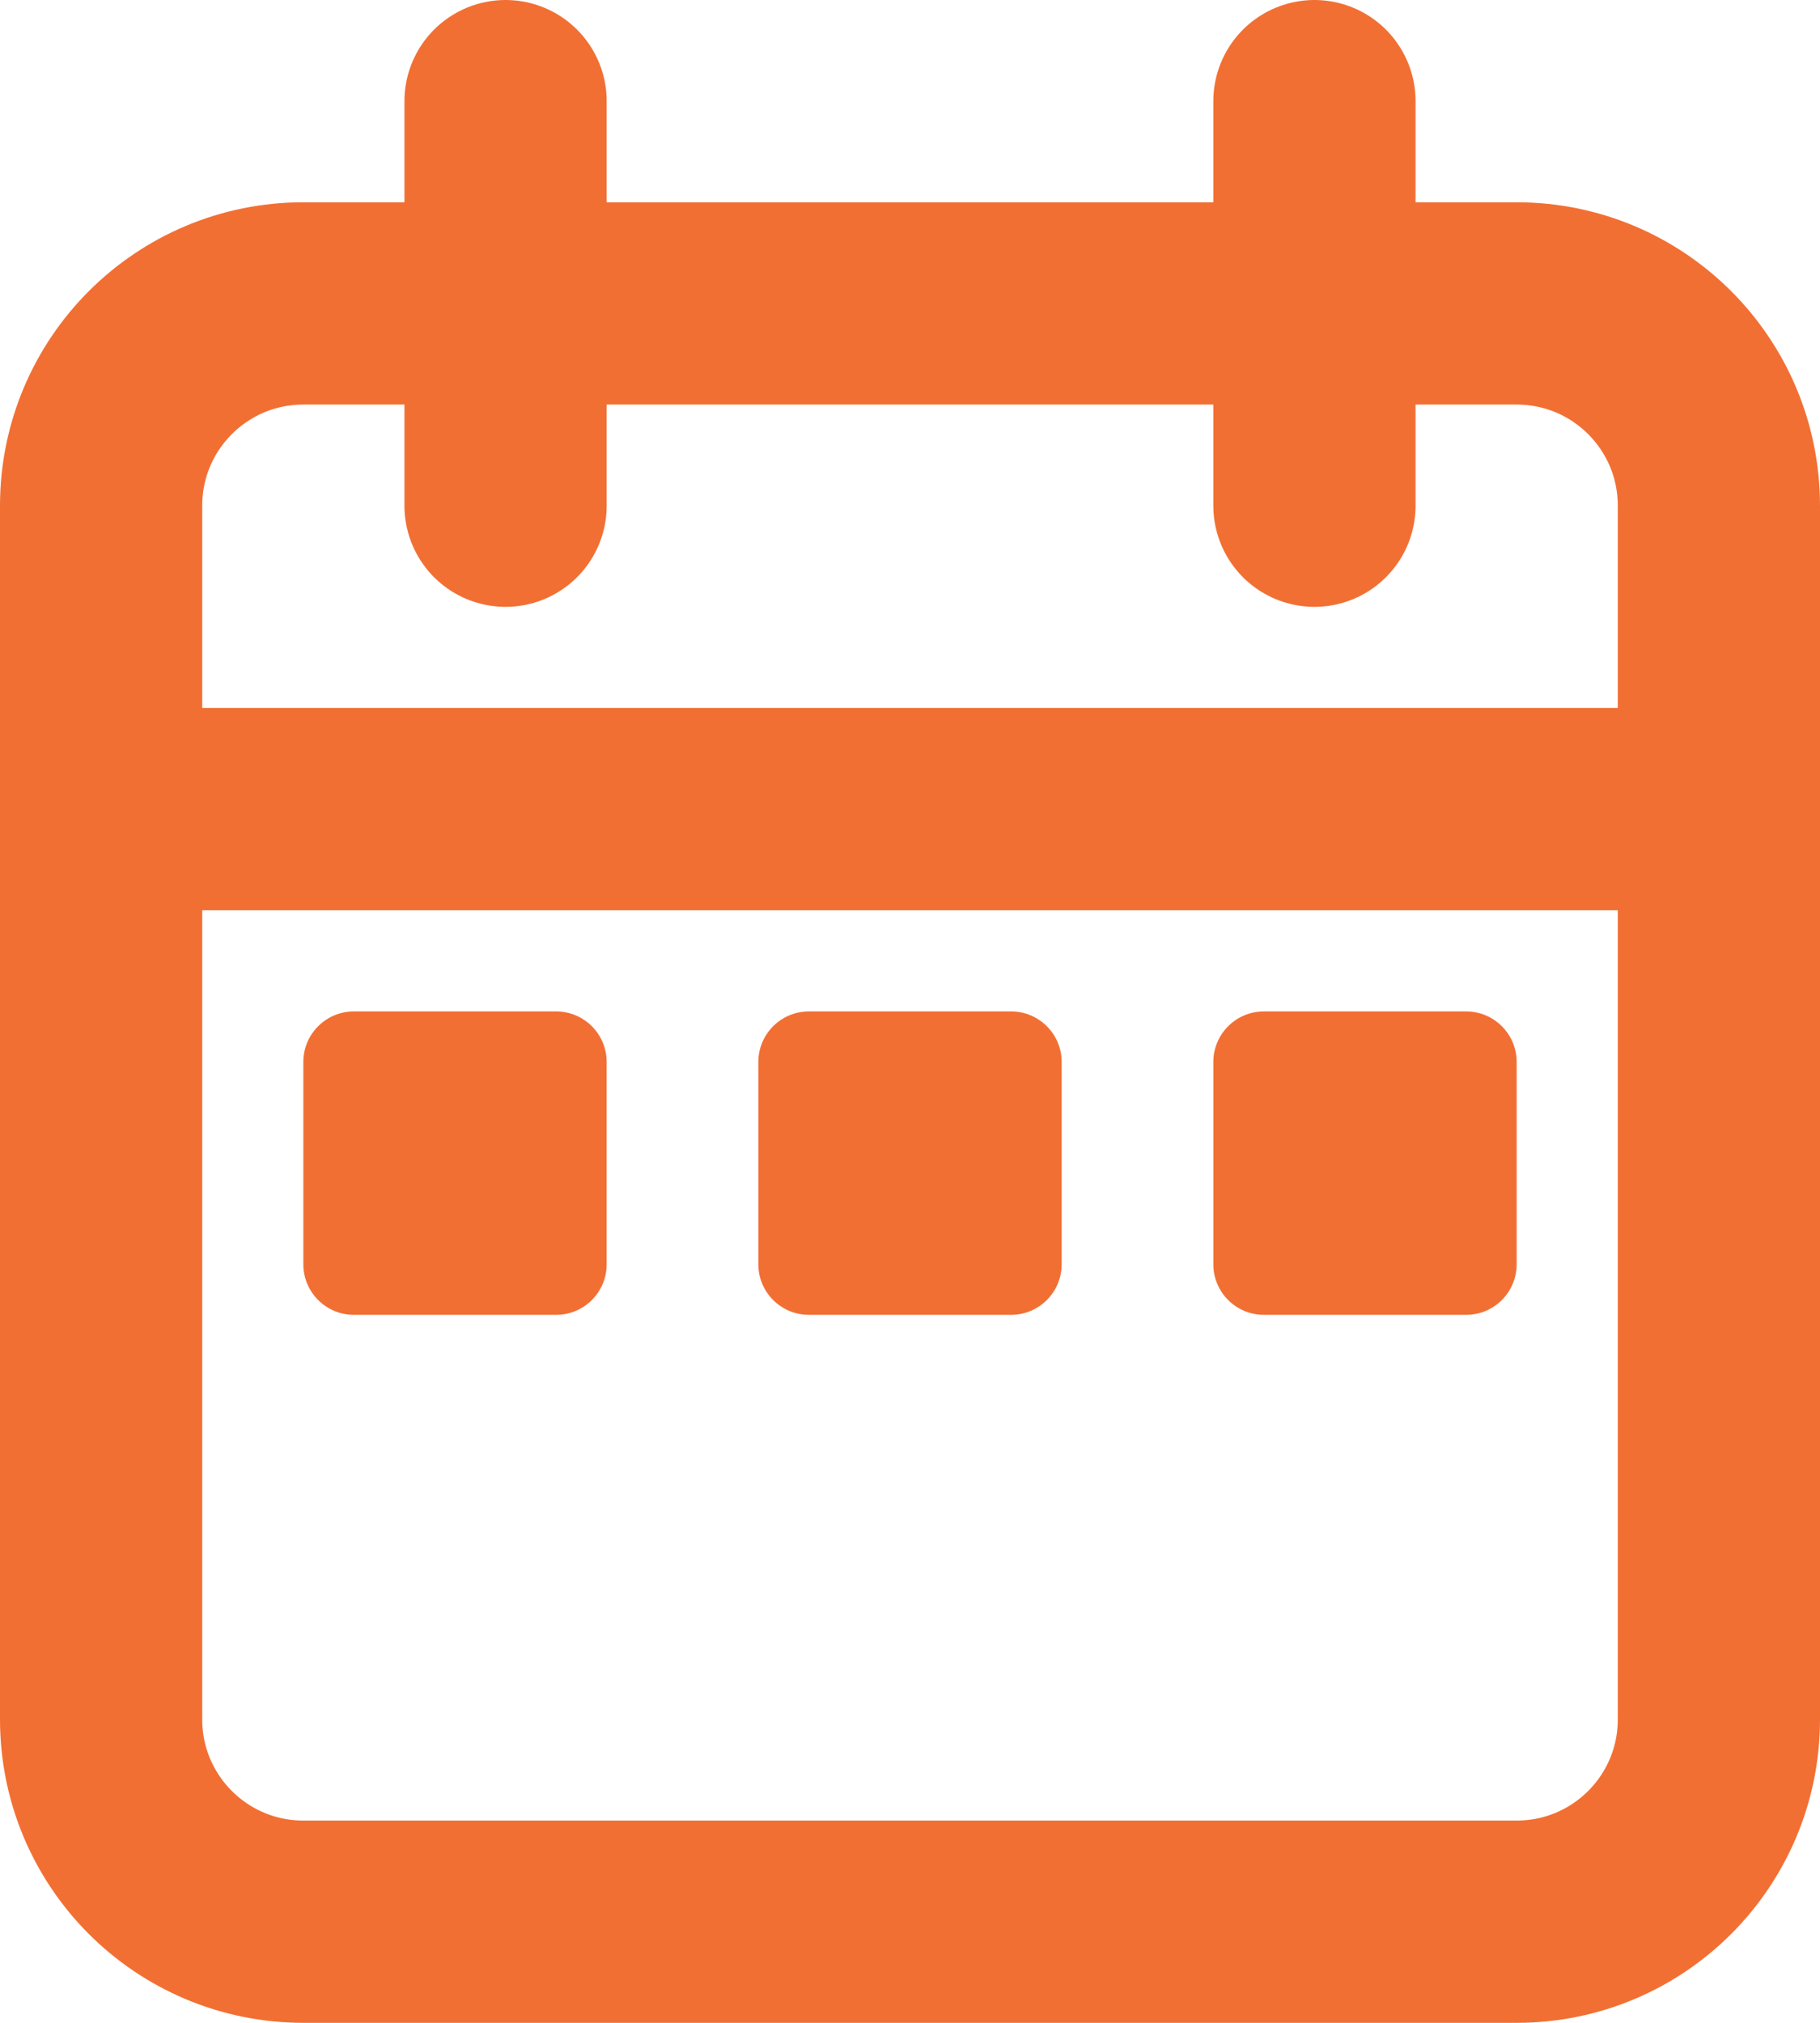
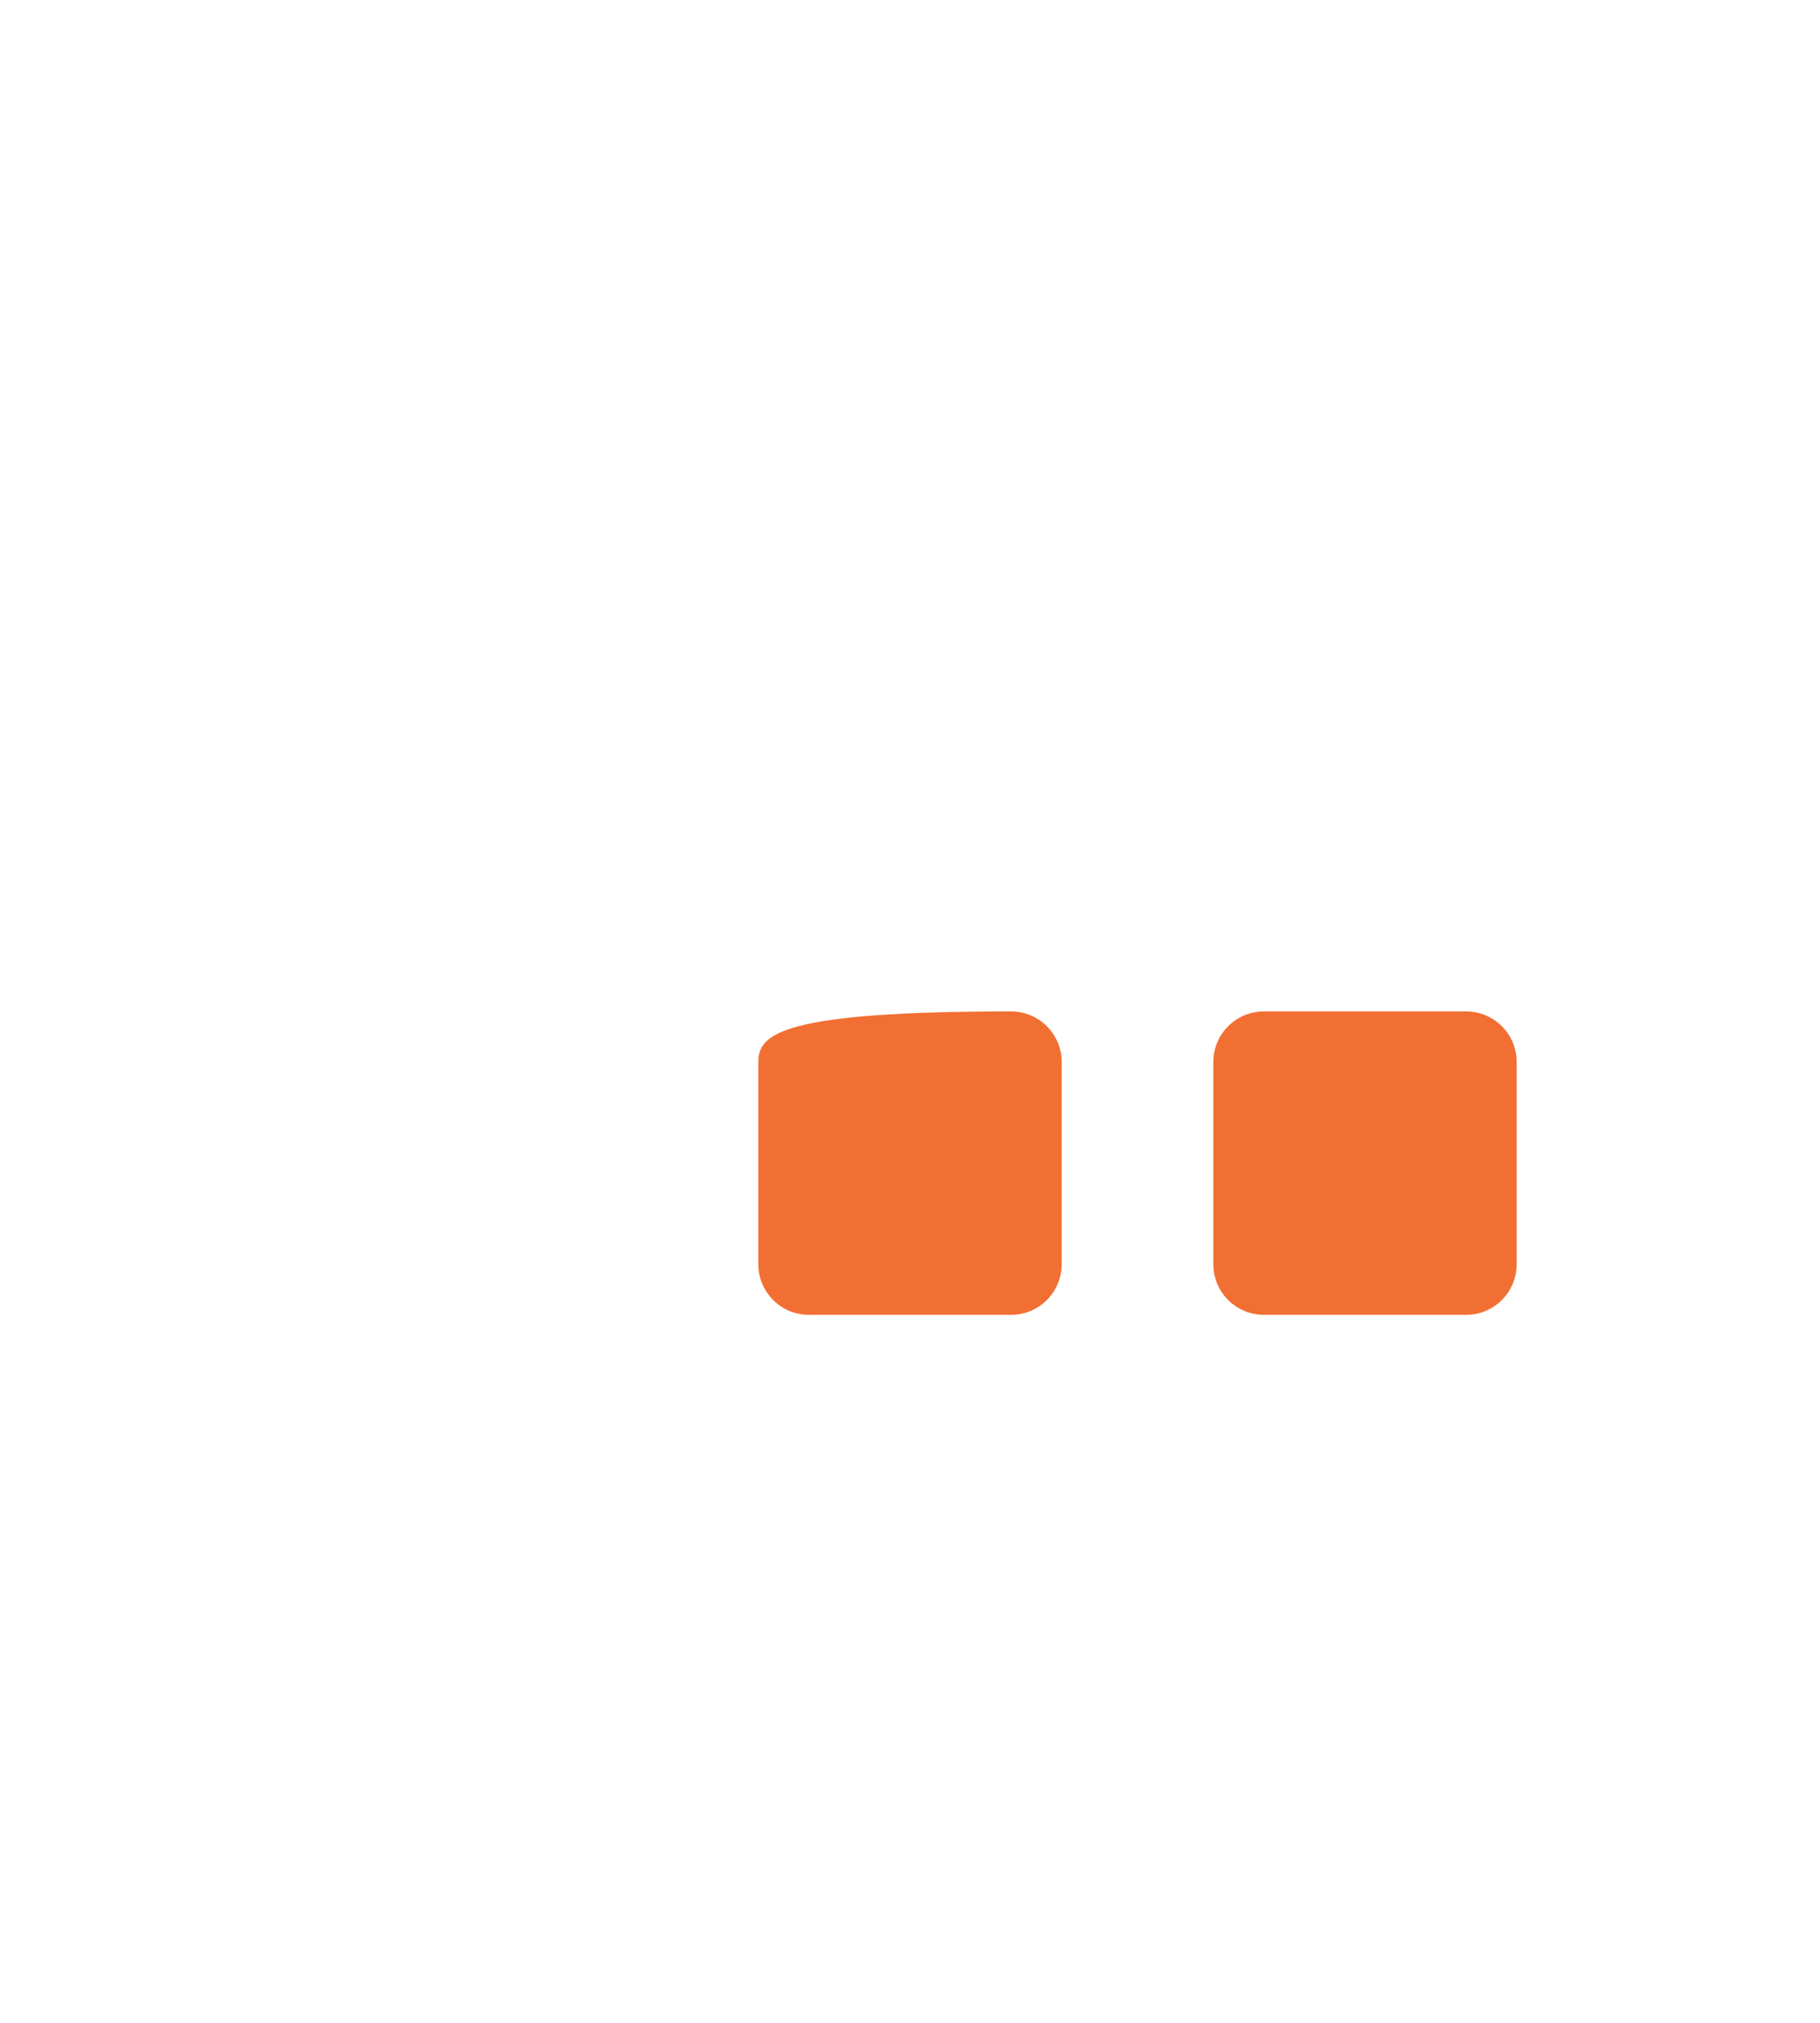
<svg xmlns="http://www.w3.org/2000/svg" width="18" height="20" viewBox="0 0 18 20" fill="none">
-   <path d="M17 8V5C17 3.895 16.105 3 15 3H3C1.895 3 1 3.895 1 5V8M17 8V17C17 18.105 16.105 19 15 19H3C1.895 19 1 18.105 1 17V8M17 8H1M5 1V5M13 1V5" stroke="#F26F33" stroke-width="2" stroke-linecap="round" />
-   <path d="M5.5 10H3.5C3.224 10 3 10.224 3 10.5V12.5C3 12.776 3.224 13 3.5 13H5.5C5.776 13 6 12.776 6 12.5V10.5C6 10.224 5.776 10 5.5 10Z" fill="#F26F33" />
-   <path d="M10 10H8C7.724 10 7.5 10.224 7.5 10.5V12.5C7.5 12.776 7.724 13 8 13H10C10.276 13 10.5 12.776 10.5 12.5V10.5C10.5 10.224 10.276 10 10 10Z" fill="#F26F33" />
+   <path d="M10 10C7.724 10 7.5 10.224 7.5 10.5V12.5C7.5 12.776 7.724 13 8 13H10C10.276 13 10.5 12.776 10.5 12.5V10.5C10.5 10.224 10.276 10 10 10Z" fill="#F26F33" />
  <path d="M14.5 10H12.5C12.224 10 12 10.224 12 10.5V12.5C12 12.776 12.224 13 12.5 13H14.5C14.776 13 15 12.776 15 12.5V10.5C15 10.224 14.776 10 14.5 10Z" fill="#F26F33" />
</svg>